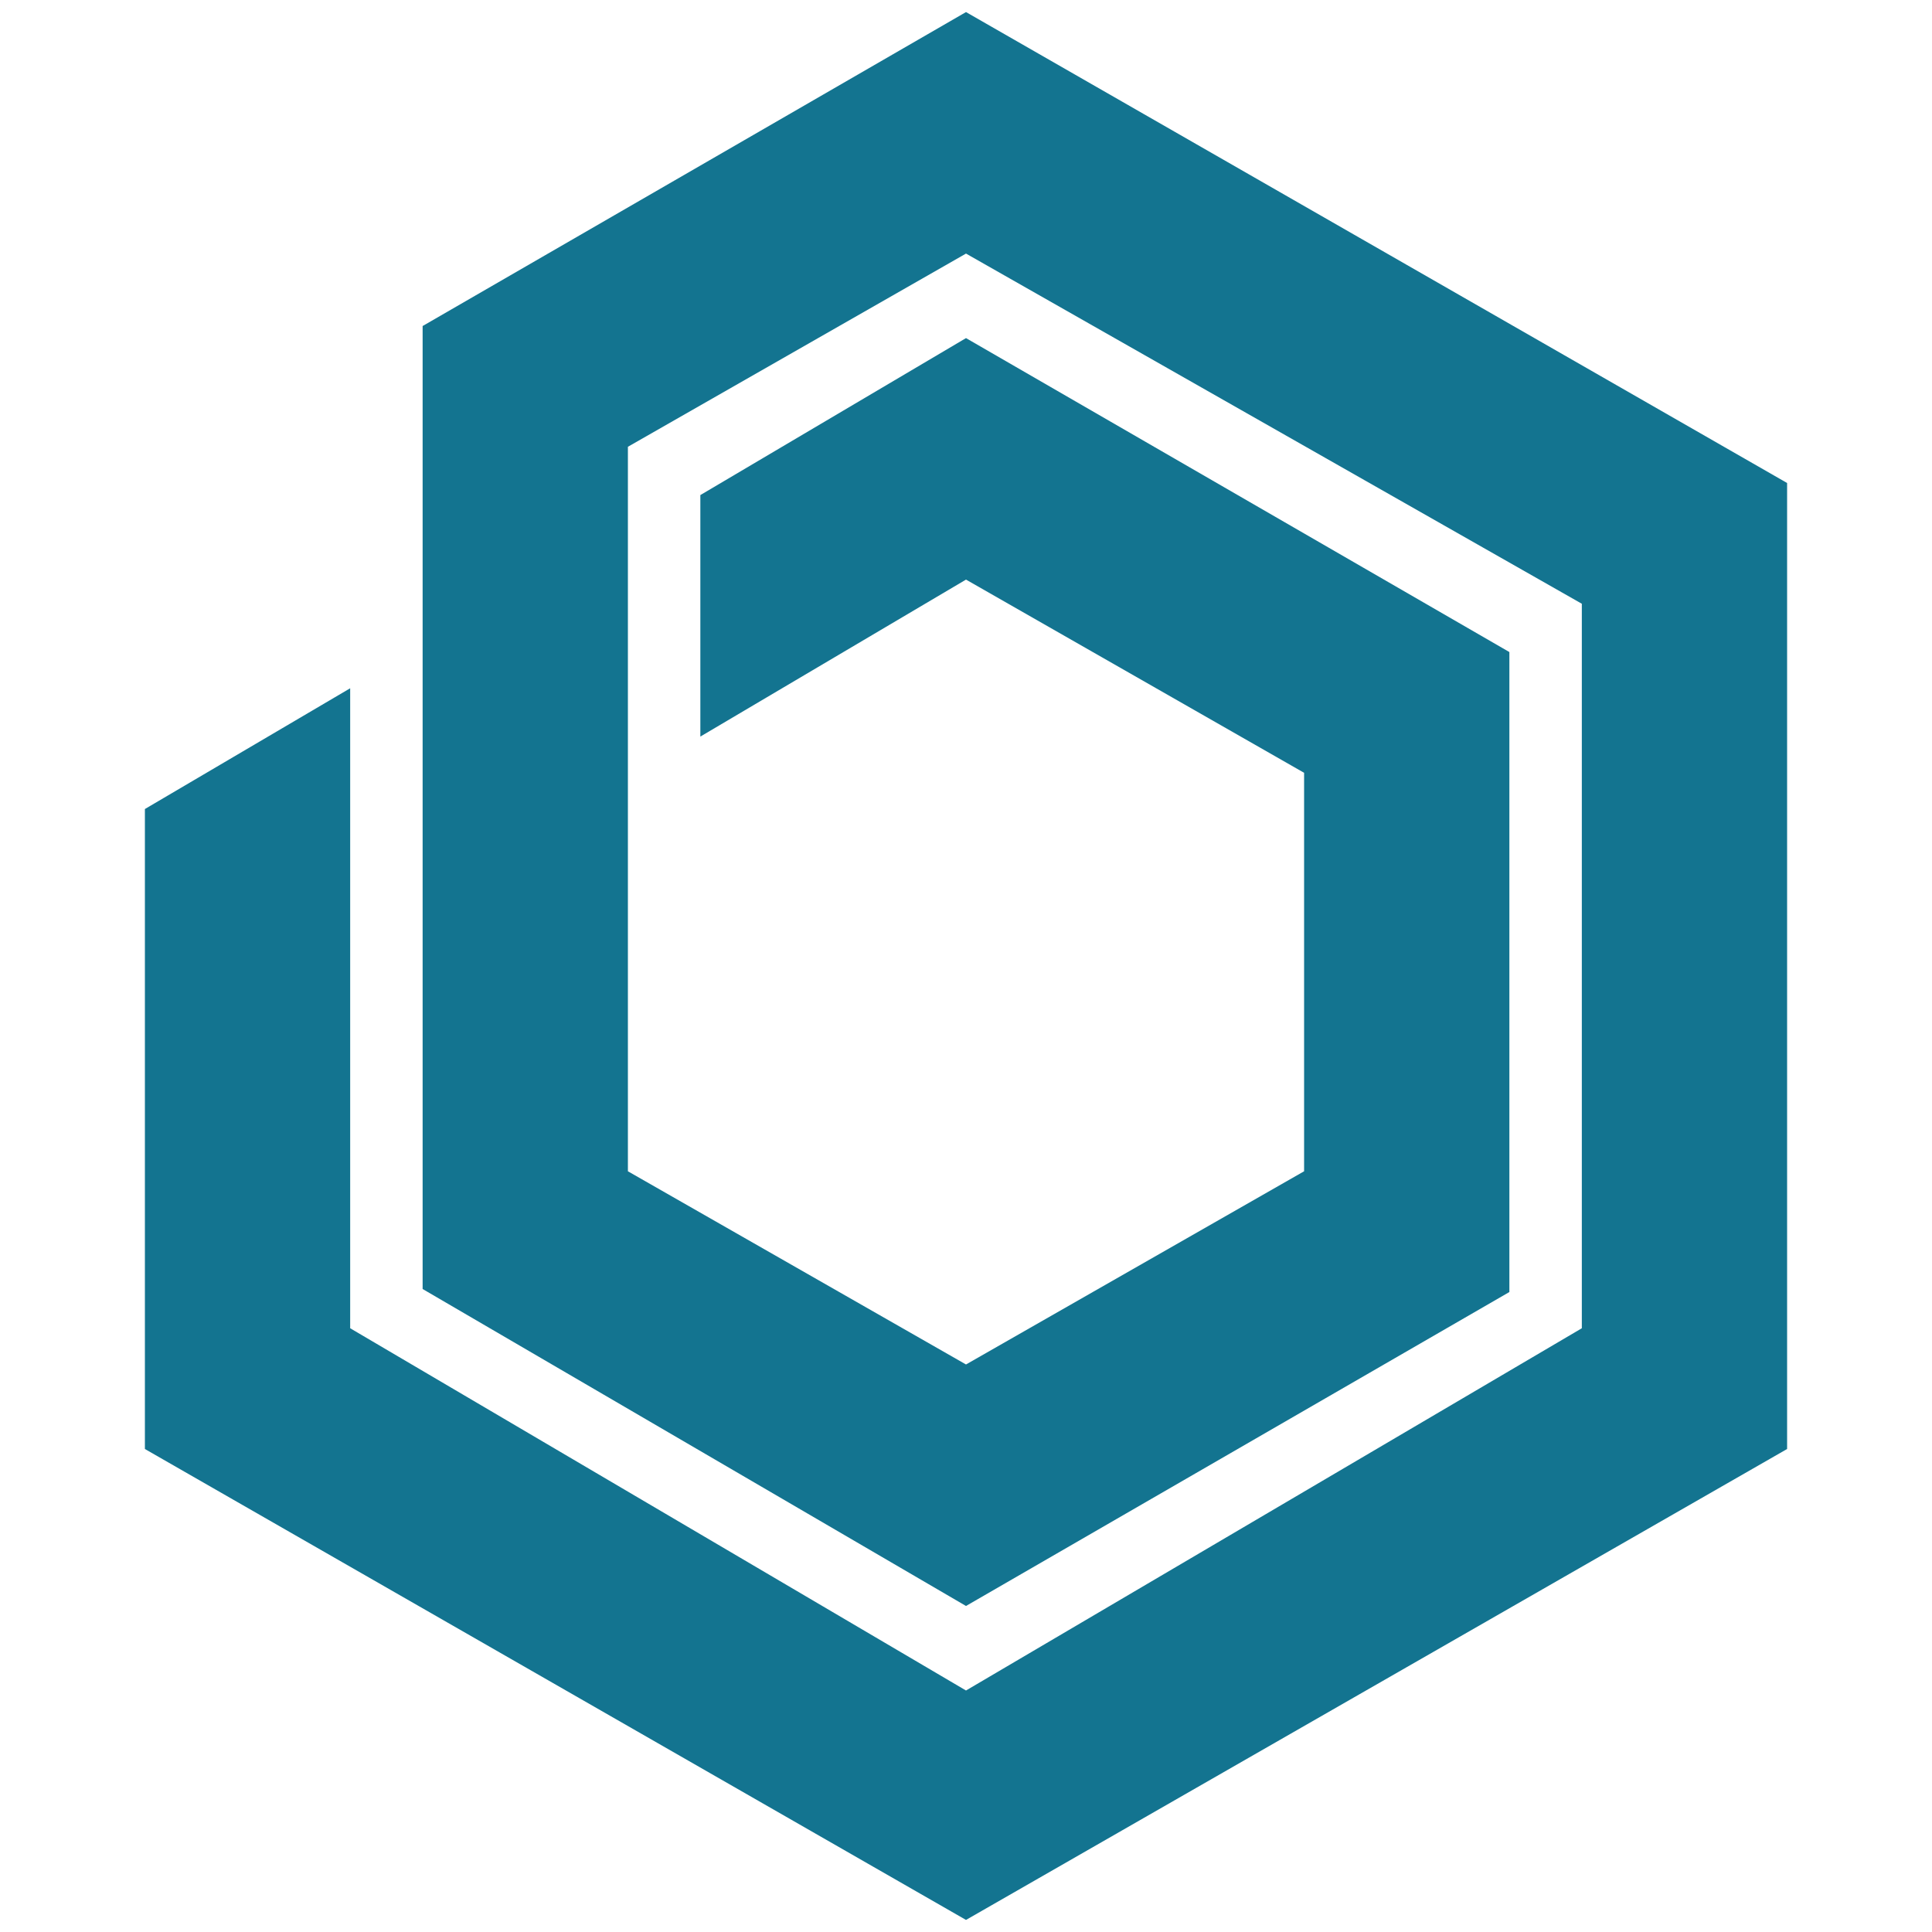
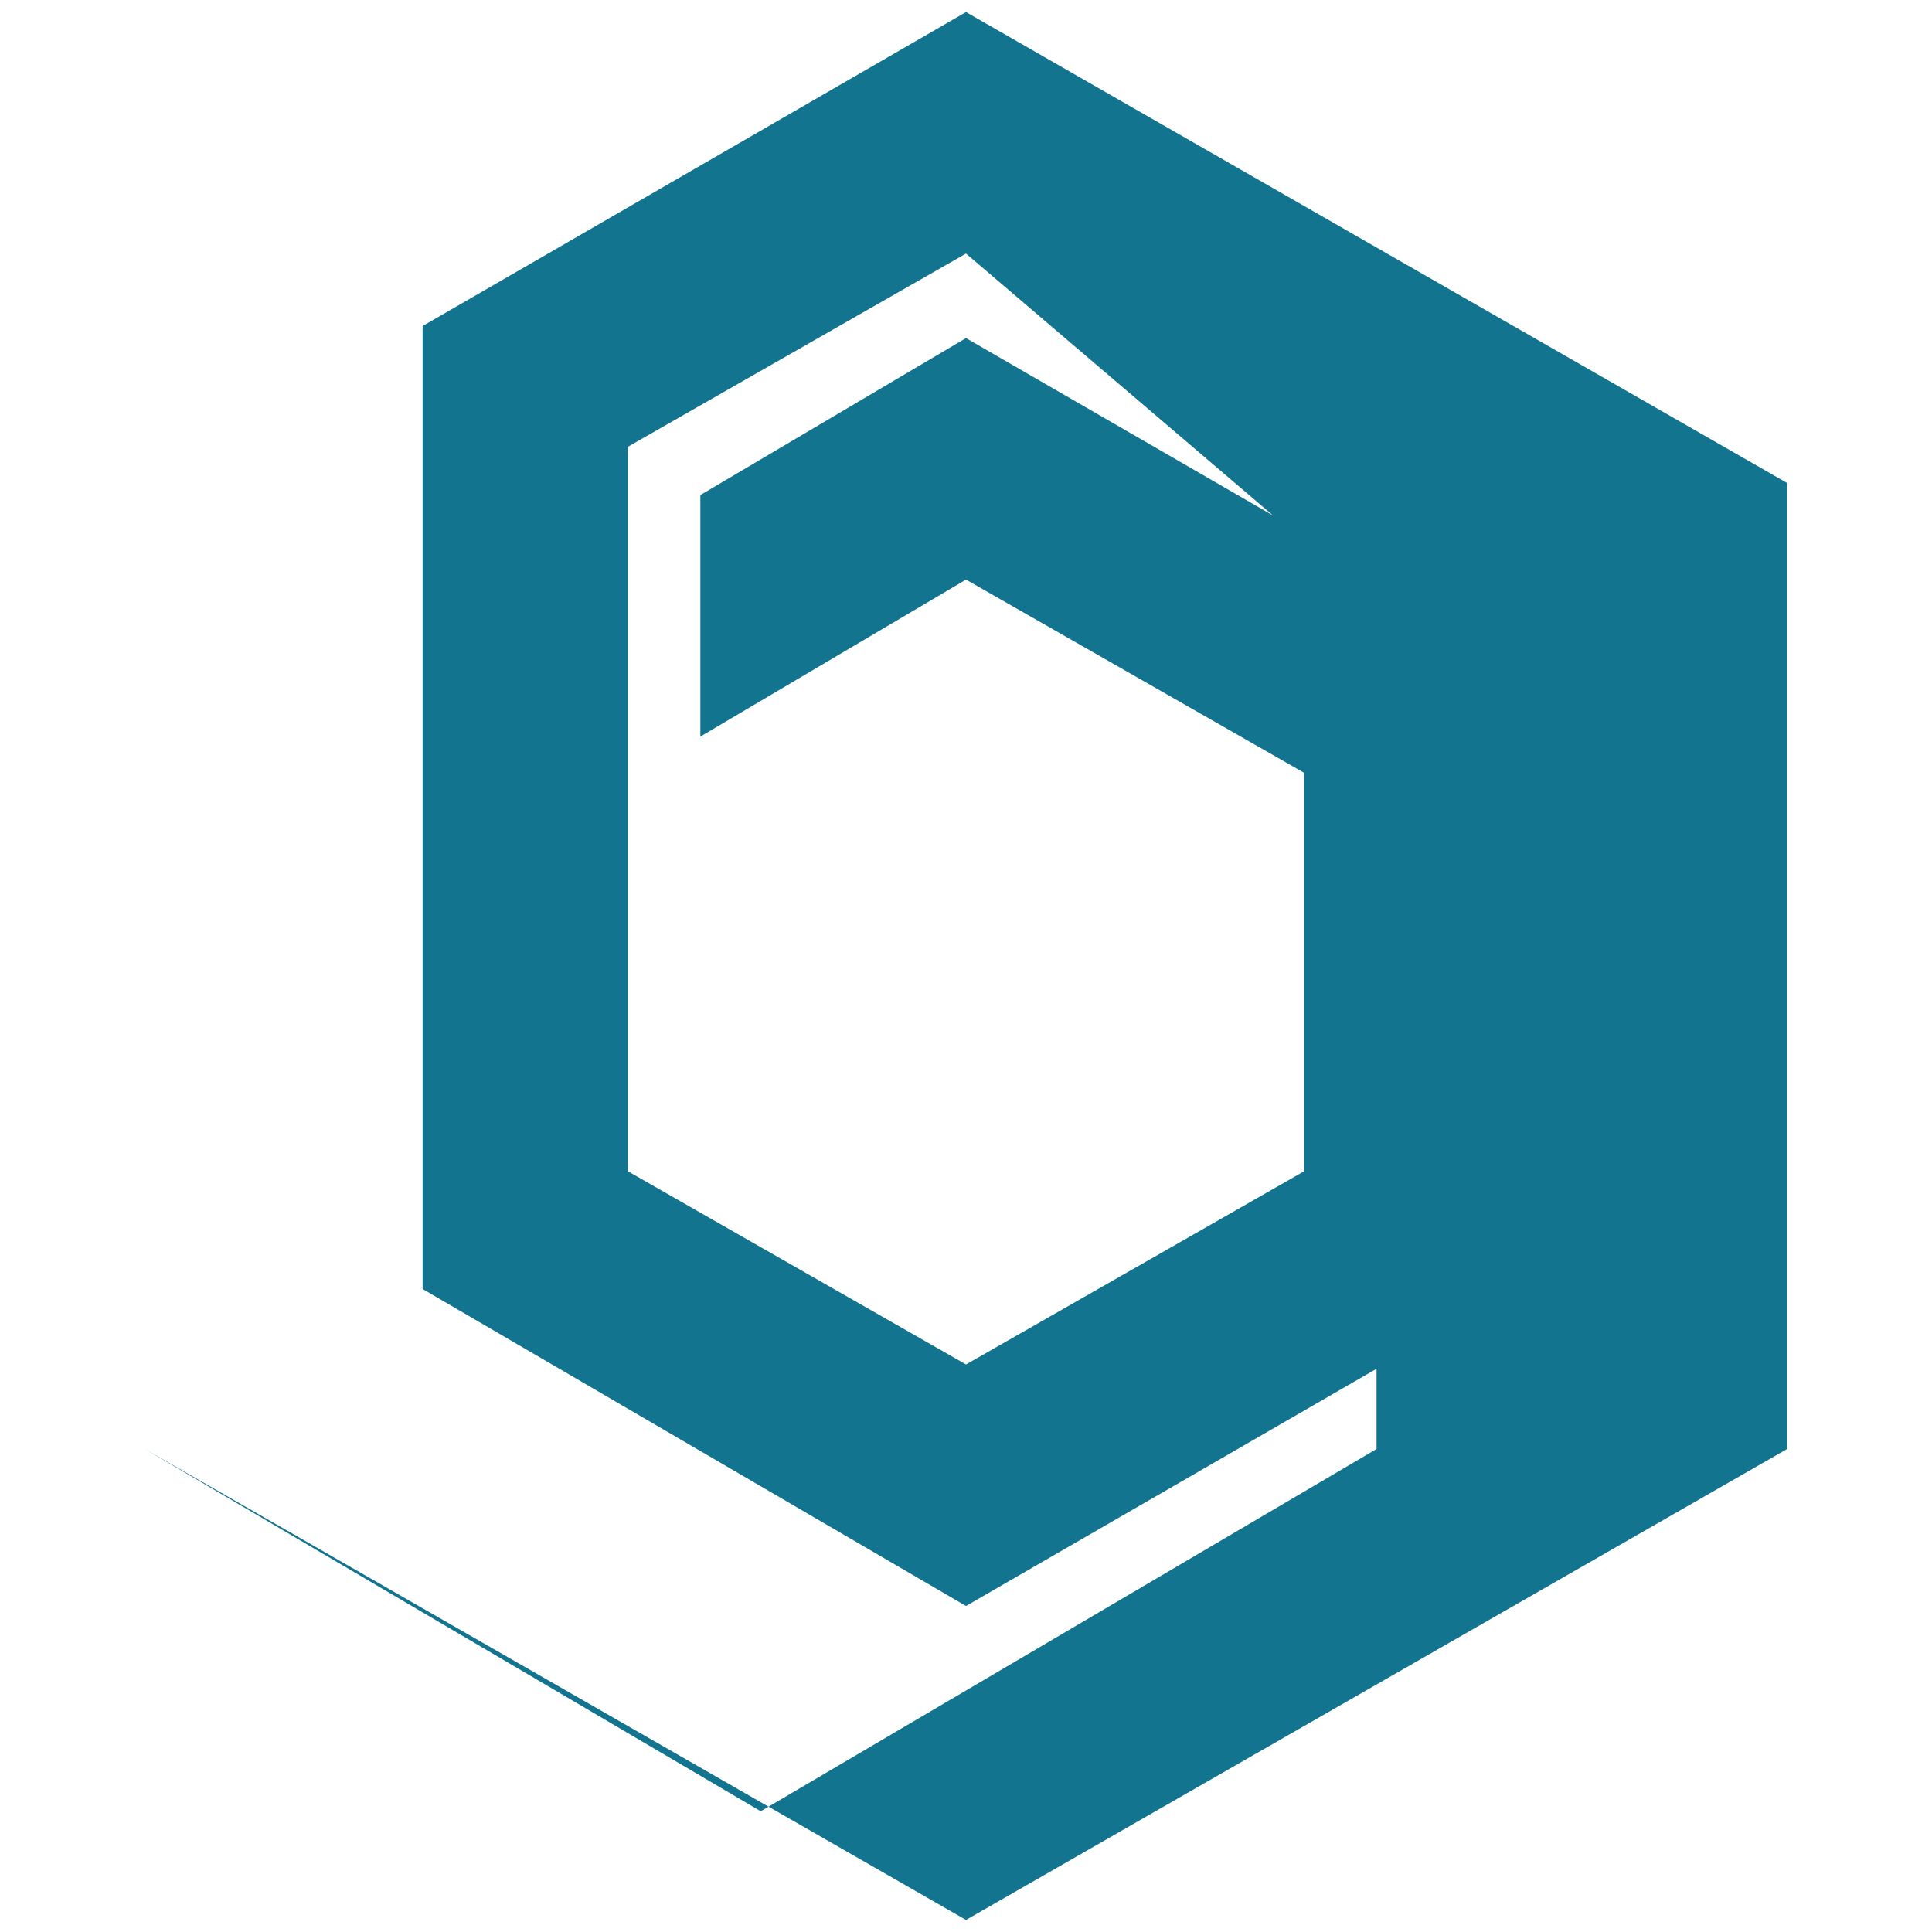
<svg xmlns="http://www.w3.org/2000/svg" viewBox="0 0 160 160" width="160" height="160">
  <style>
    path {
      fill: #137490;
    }
    @media (prefers-color-scheme: dark) {
      path {
        fill: #FFF;
      }
    }
  </style>
-   <path d="M52 97l28 16 28-16V64L80 48 58 61V41l22-13 45 26v53l-45 26-45-26.25V27L80 1l68 39v80l-68 39-68-39V67l17-10v53l51 30 51-30V50L80 21 52 37z" />
+   <path d="M52 97l28 16 28-16V64L80 48 58 61V41l22-13 45 26v53l-45 26-45-26.25V27L80 1l68 39v80l-68 39-68-39V67v53l51 30 51-30V50L80 21 52 37z" />
</svg>